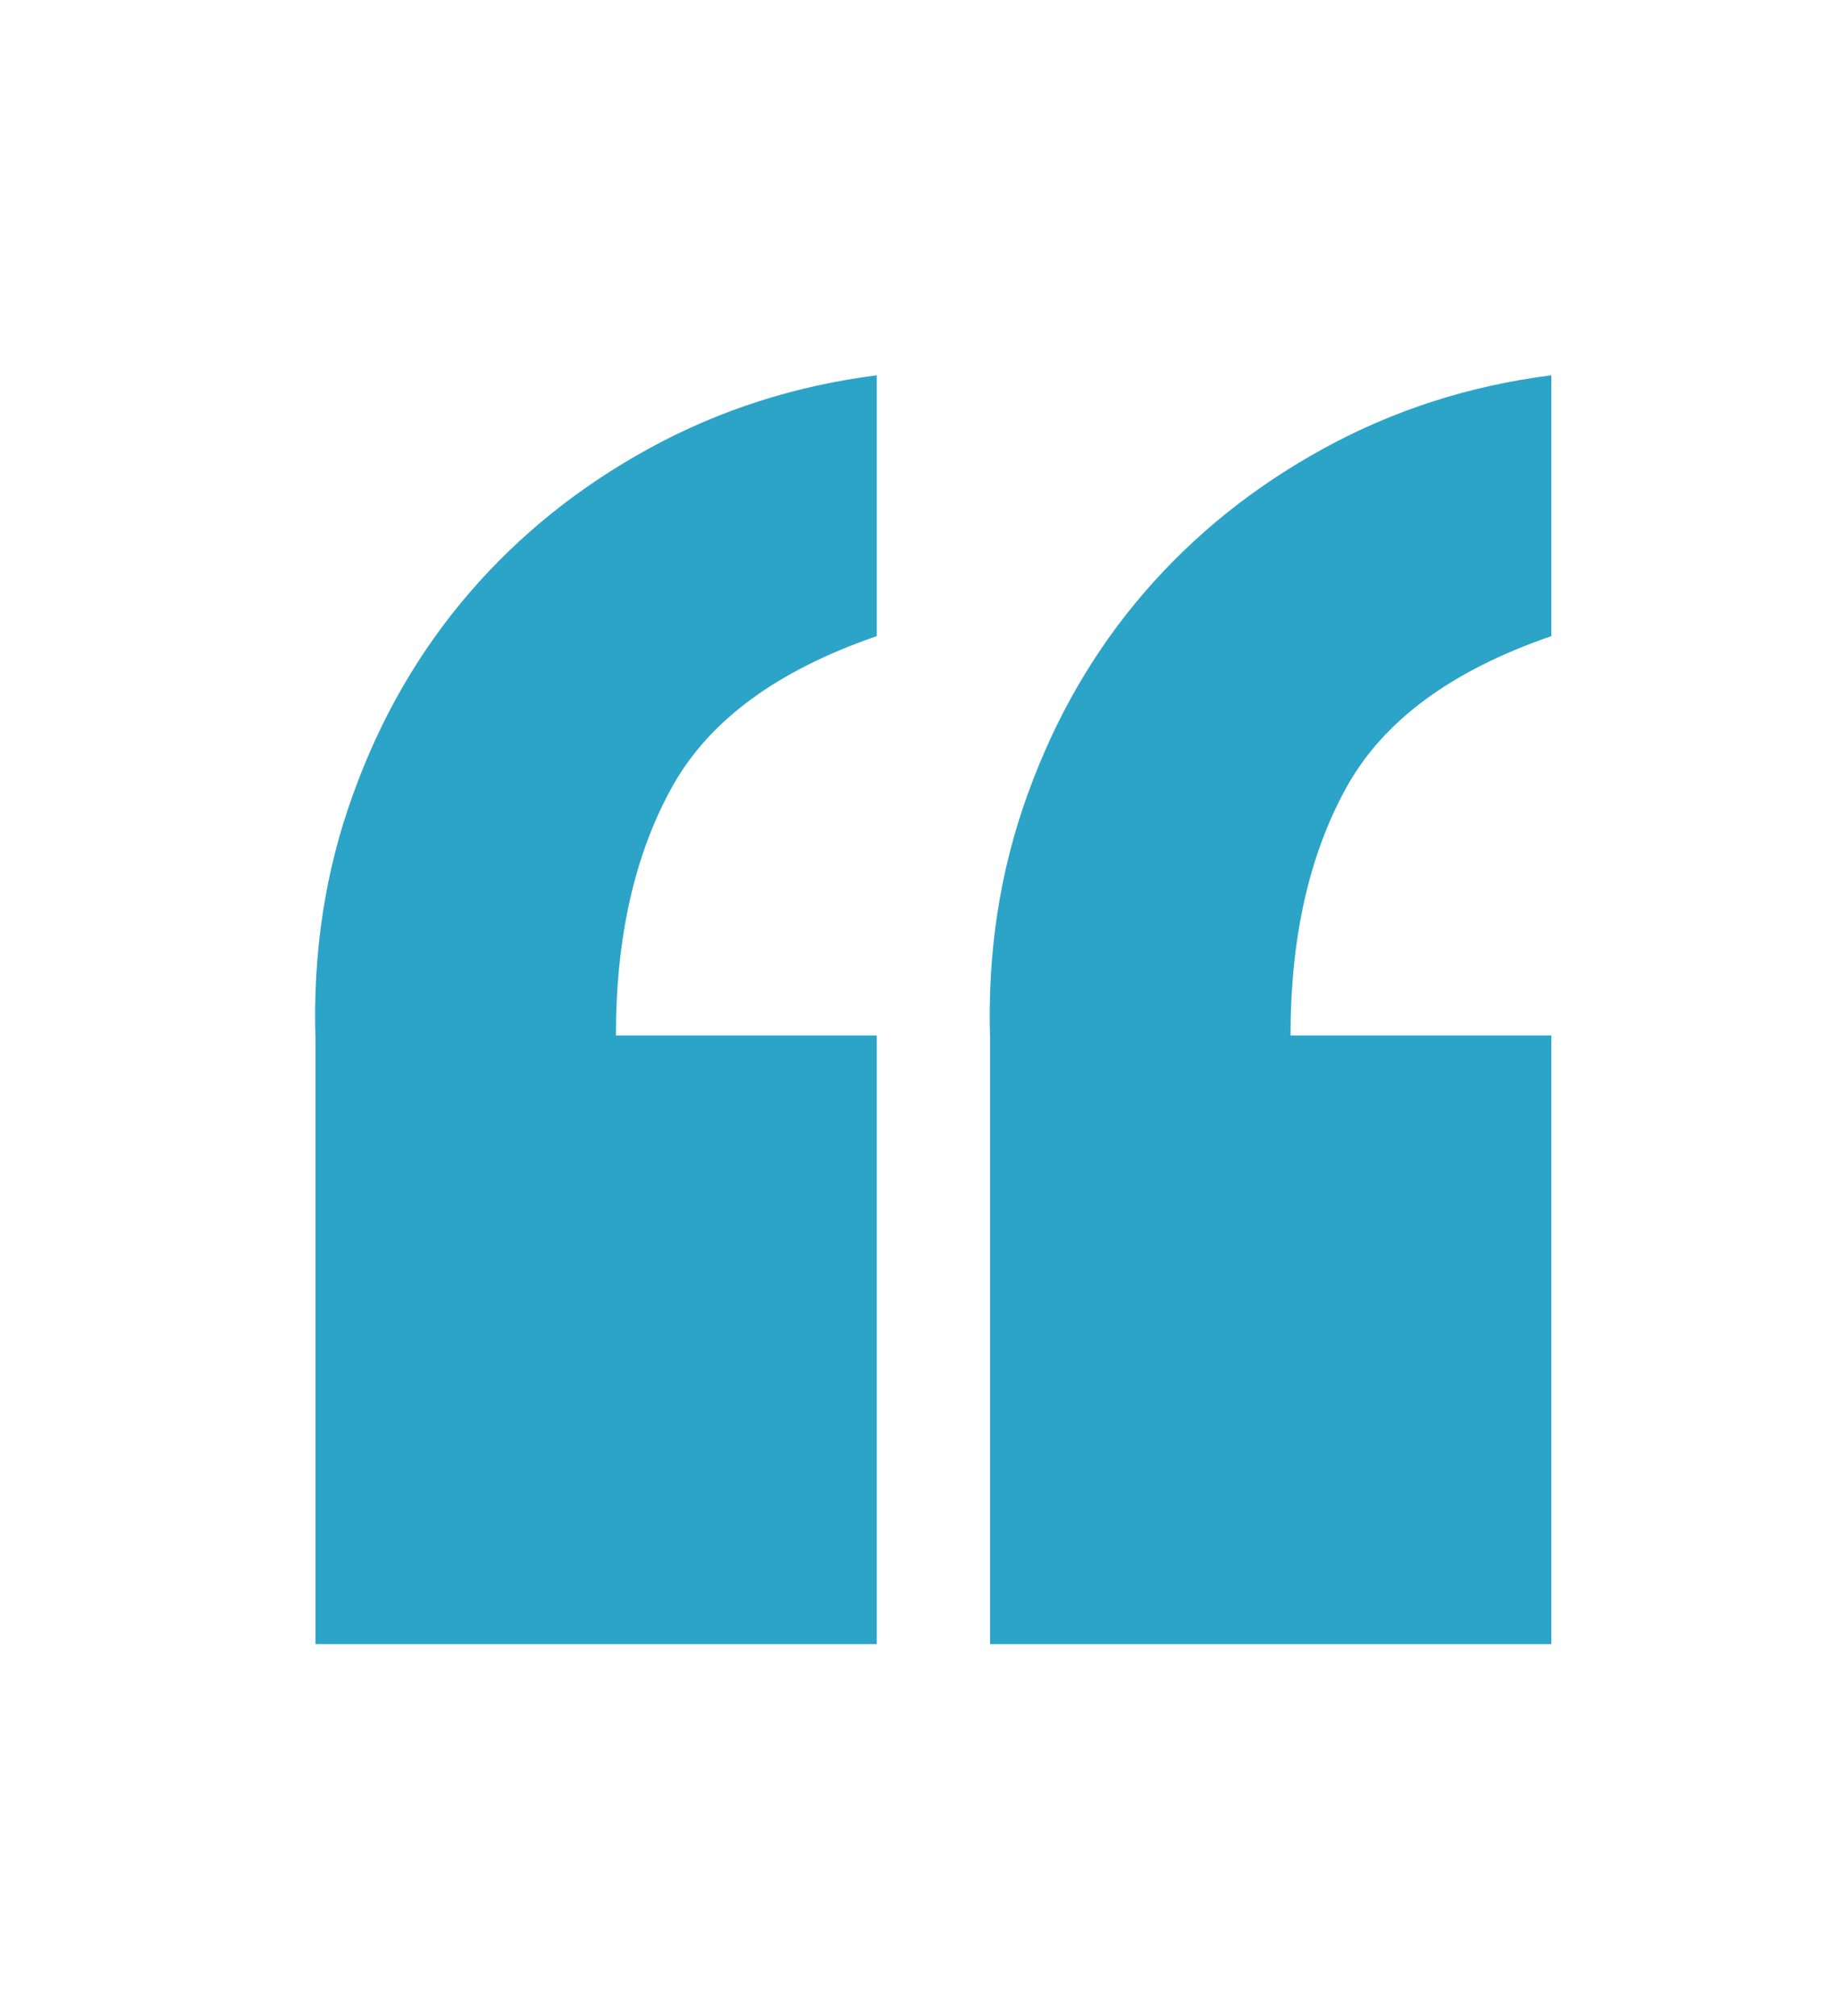
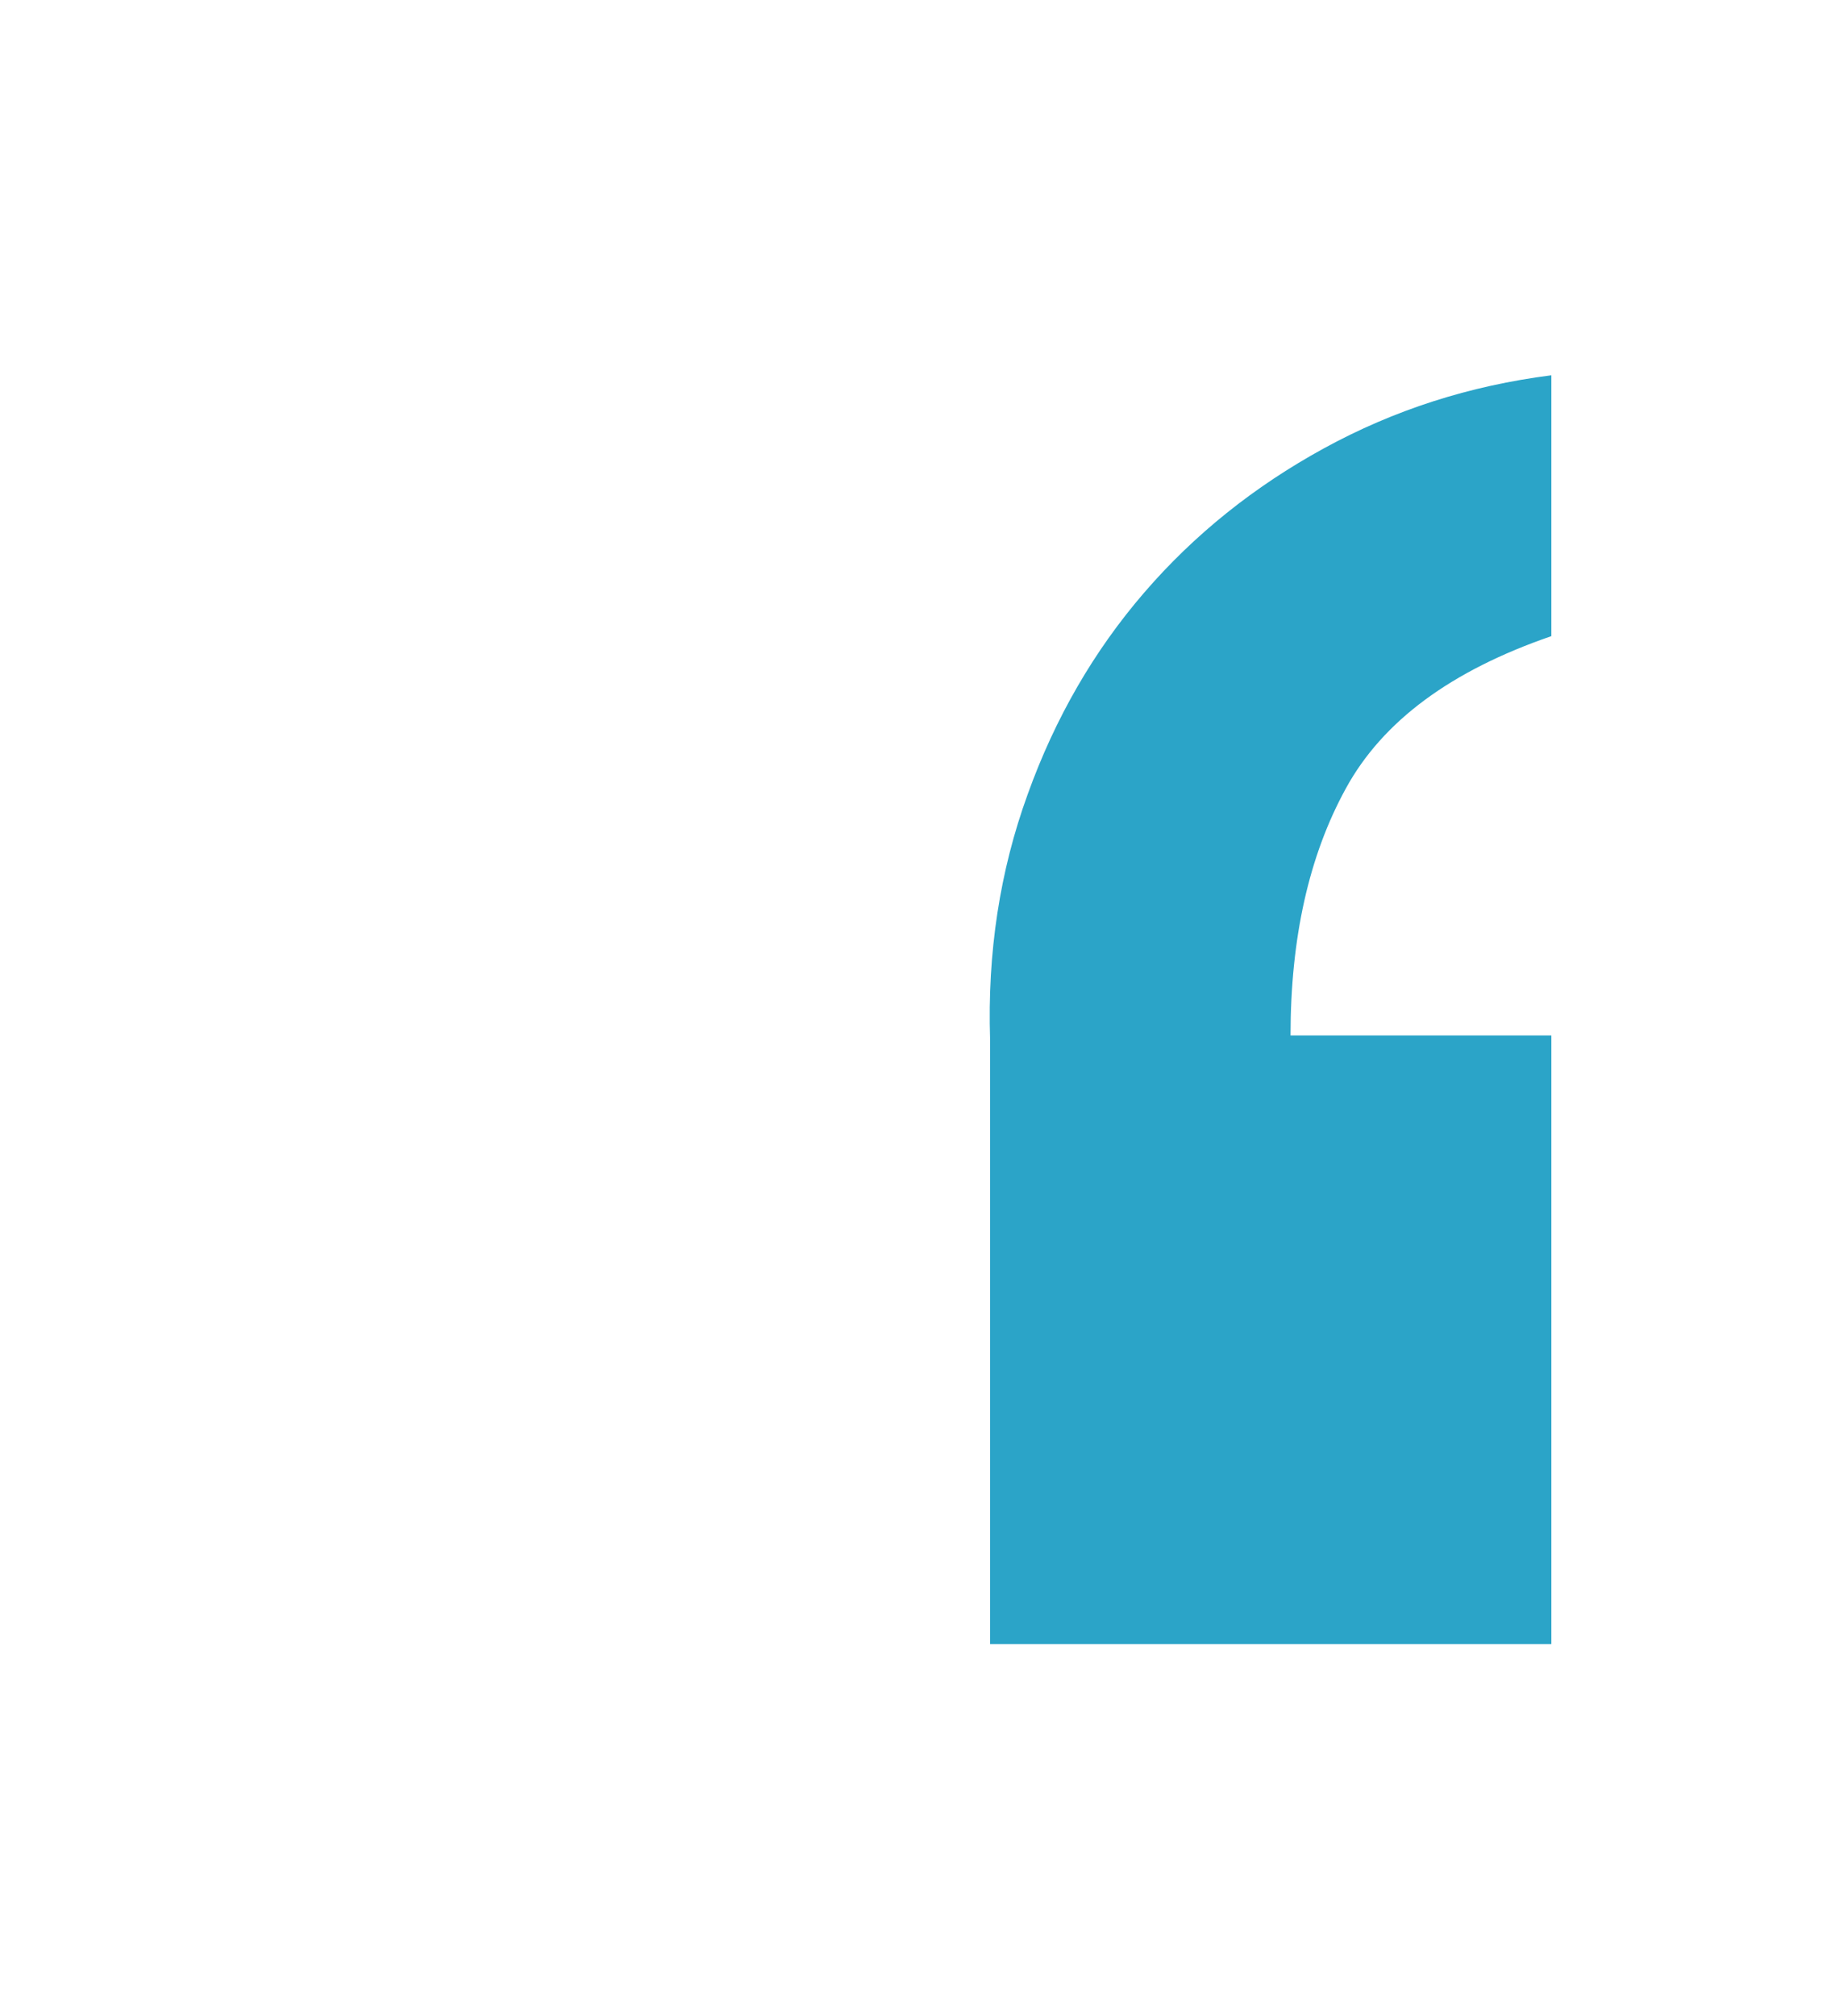
<svg xmlns="http://www.w3.org/2000/svg" version="1.1" id="Layer_162ac9ceb2b9f9" x="0px" y="0px" viewBox="0 0 52.84 57.97" style="enable-background:new 0 0 52.84 57.97;" xml:space="preserve" aria-hidden="true" width="52px" height="57px">
  <defs>
    <linearGradient class="cerosgradient" data-cerosgradient="true" id="CerosGradient_idefb82918f" gradientUnits="userSpaceOnUse" x1="50%" y1="100%" x2="50%" y2="0%">
      <stop offset="0%" stop-color="#d1d1d1" />
      <stop offset="100%" stop-color="#d1d1d1" />
    </linearGradient>
    <linearGradient />
  </defs>
  <style type="text/css">
	.st0-62ac9ceb2b9f9{fill:#2BA4C8;}
	.st1-62ac9ceb2b9f9{fill:none;stroke:#2BA4C8;stroke-miterlimit:10;}
</style>
  <path class="st0-62ac9ceb2b9f9" d="M28.45,47.28V29.89c-0.08-2.5,0.28-4.85,1.08-7.05c0.79-2.2,1.91-4.13,3.35-5.8c1.44-1.67,3.16-3.05,5.17-4.15  c2.01-1.1,4.18-1.8,6.54-2.1v7.5c-2.88,0.99-4.85,2.44-5.91,4.38c-1.06,1.93-1.59,4.3-1.59,7.1h7.5v17.5H28.45z" />
-   <path class="st0-62ac9ceb2b9f9" d="M9.05,47.28V29.89c-0.08-2.5,0.28-4.85,1.08-7.05c0.79-2.2,1.91-4.13,3.35-5.8c1.44-1.67,3.16-3.05,5.17-4.15  c2.01-1.1,4.19-1.8,6.54-2.1v7.5c-2.88,0.99-4.85,2.44-5.91,4.38c-1.06,1.93-1.59,4.3-1.59,7.1h7.5v17.5H9.05z" />
</svg>